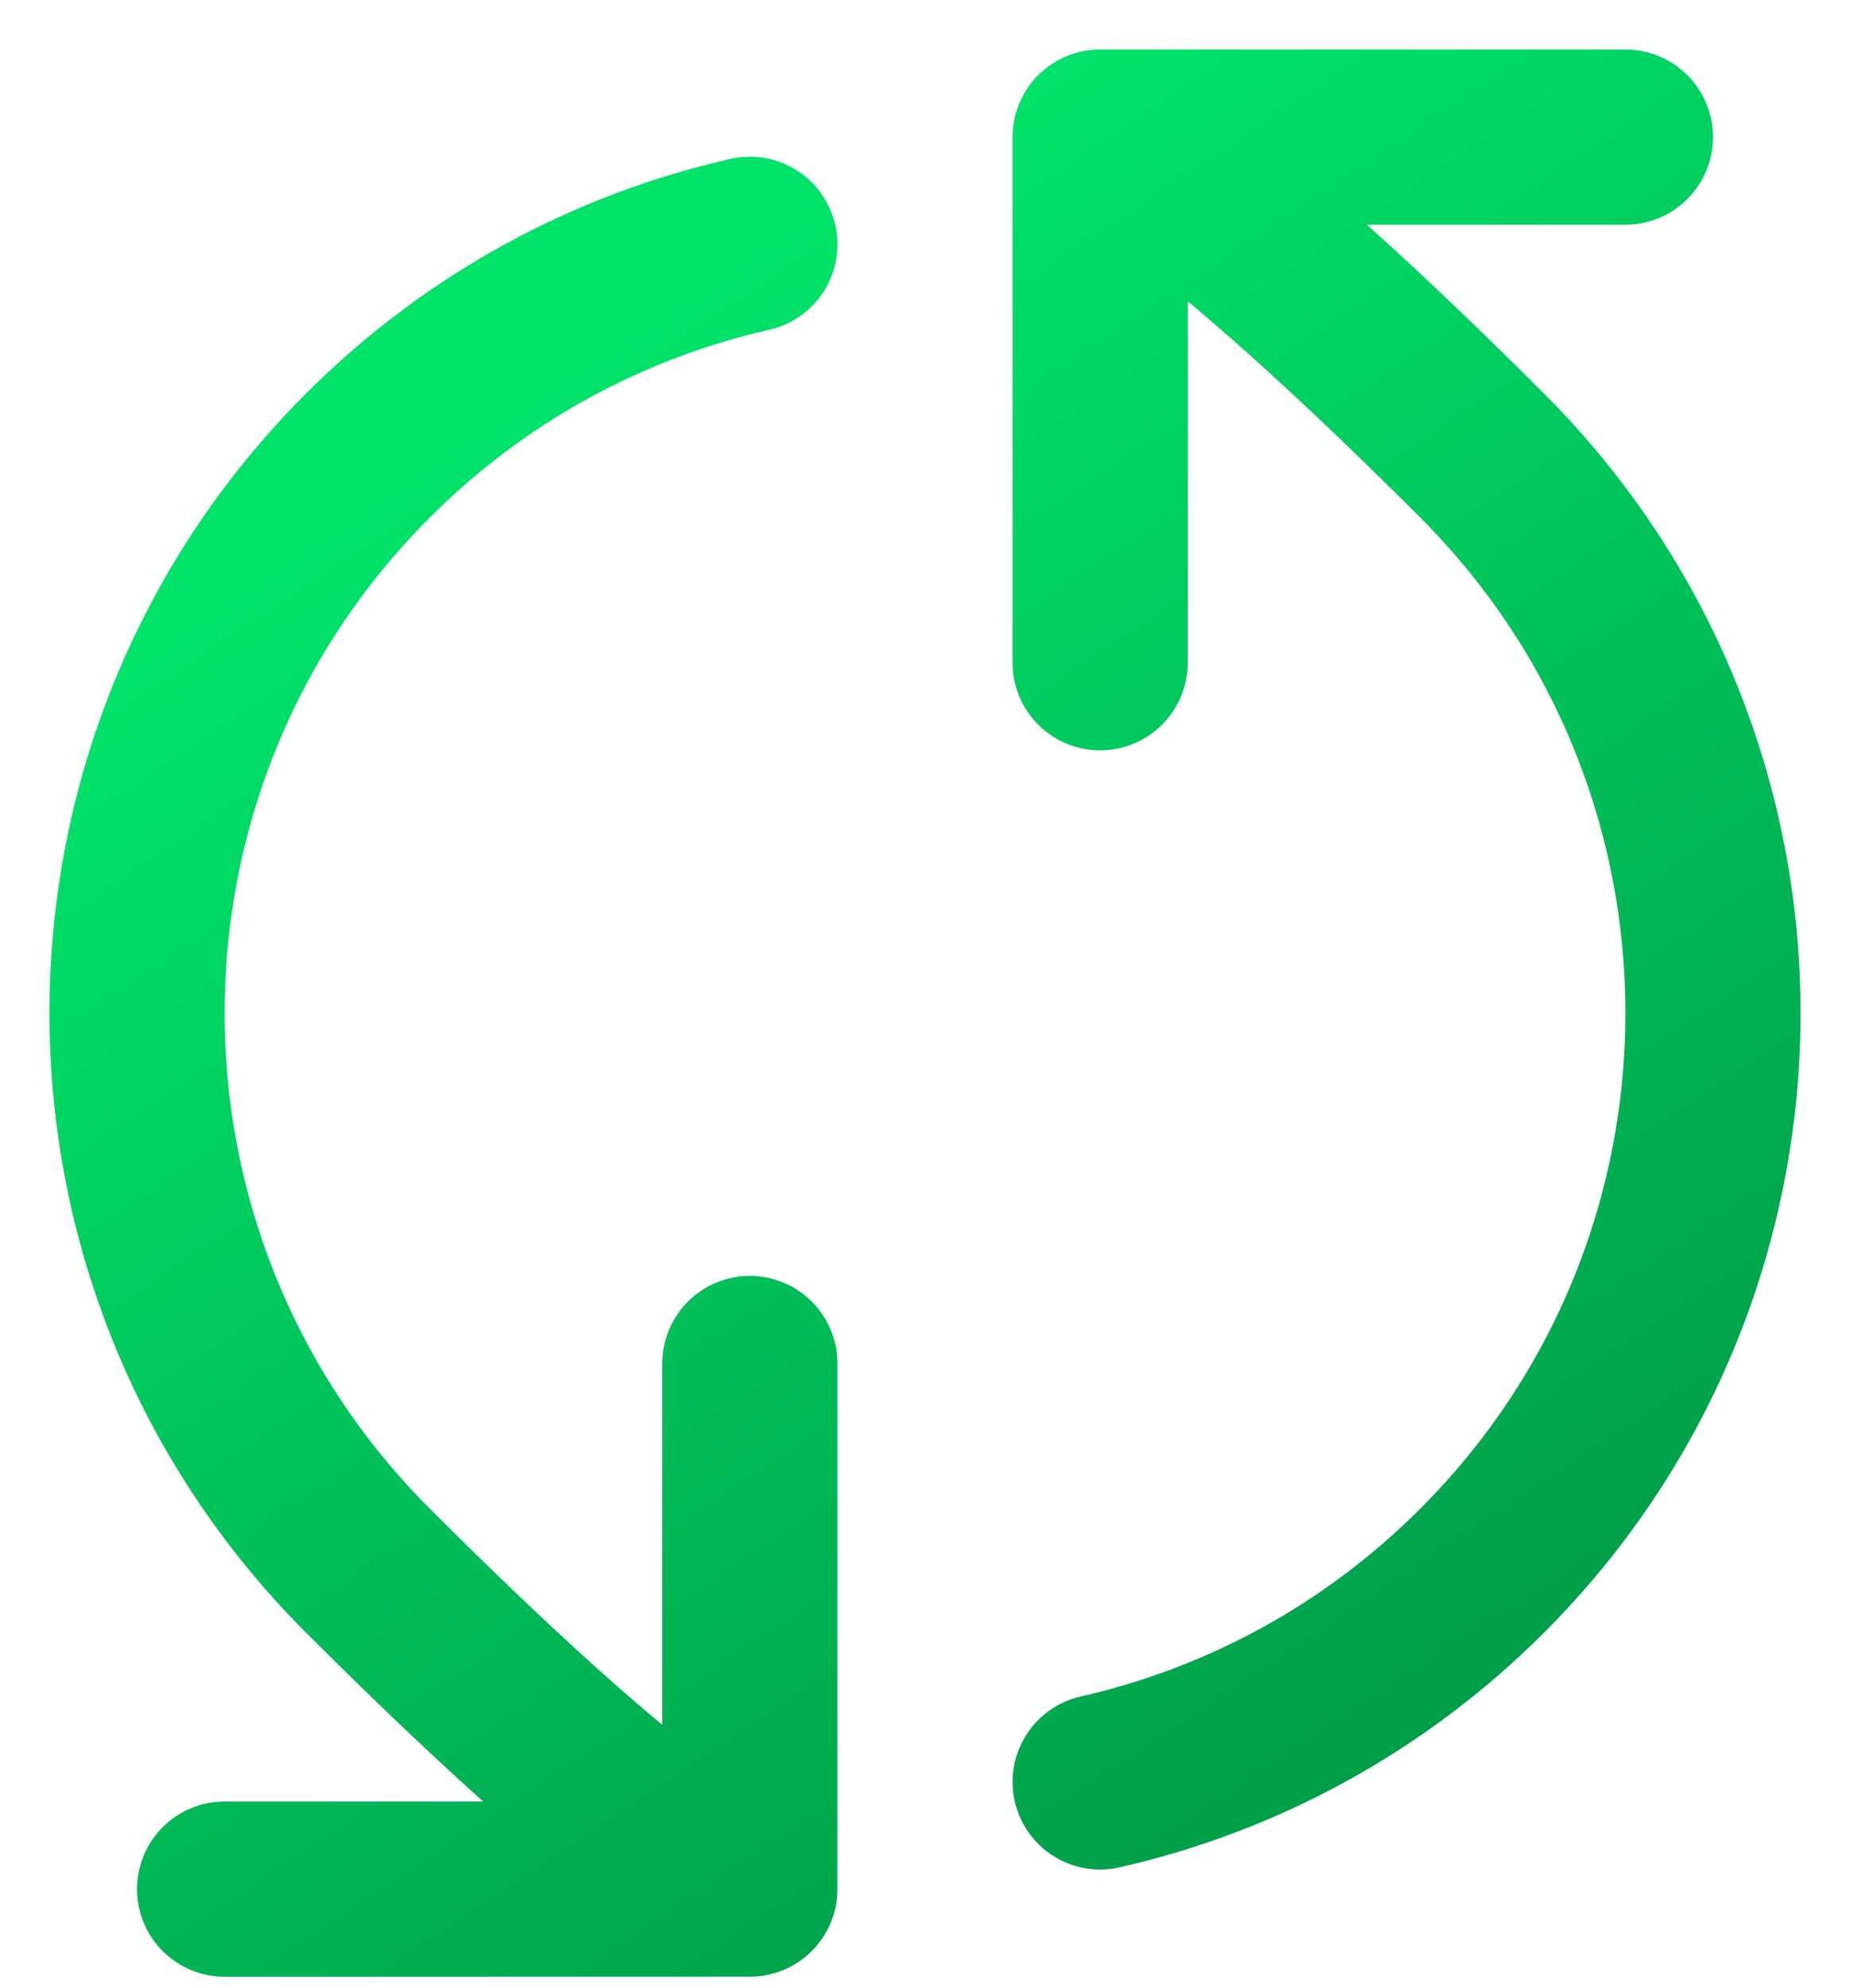
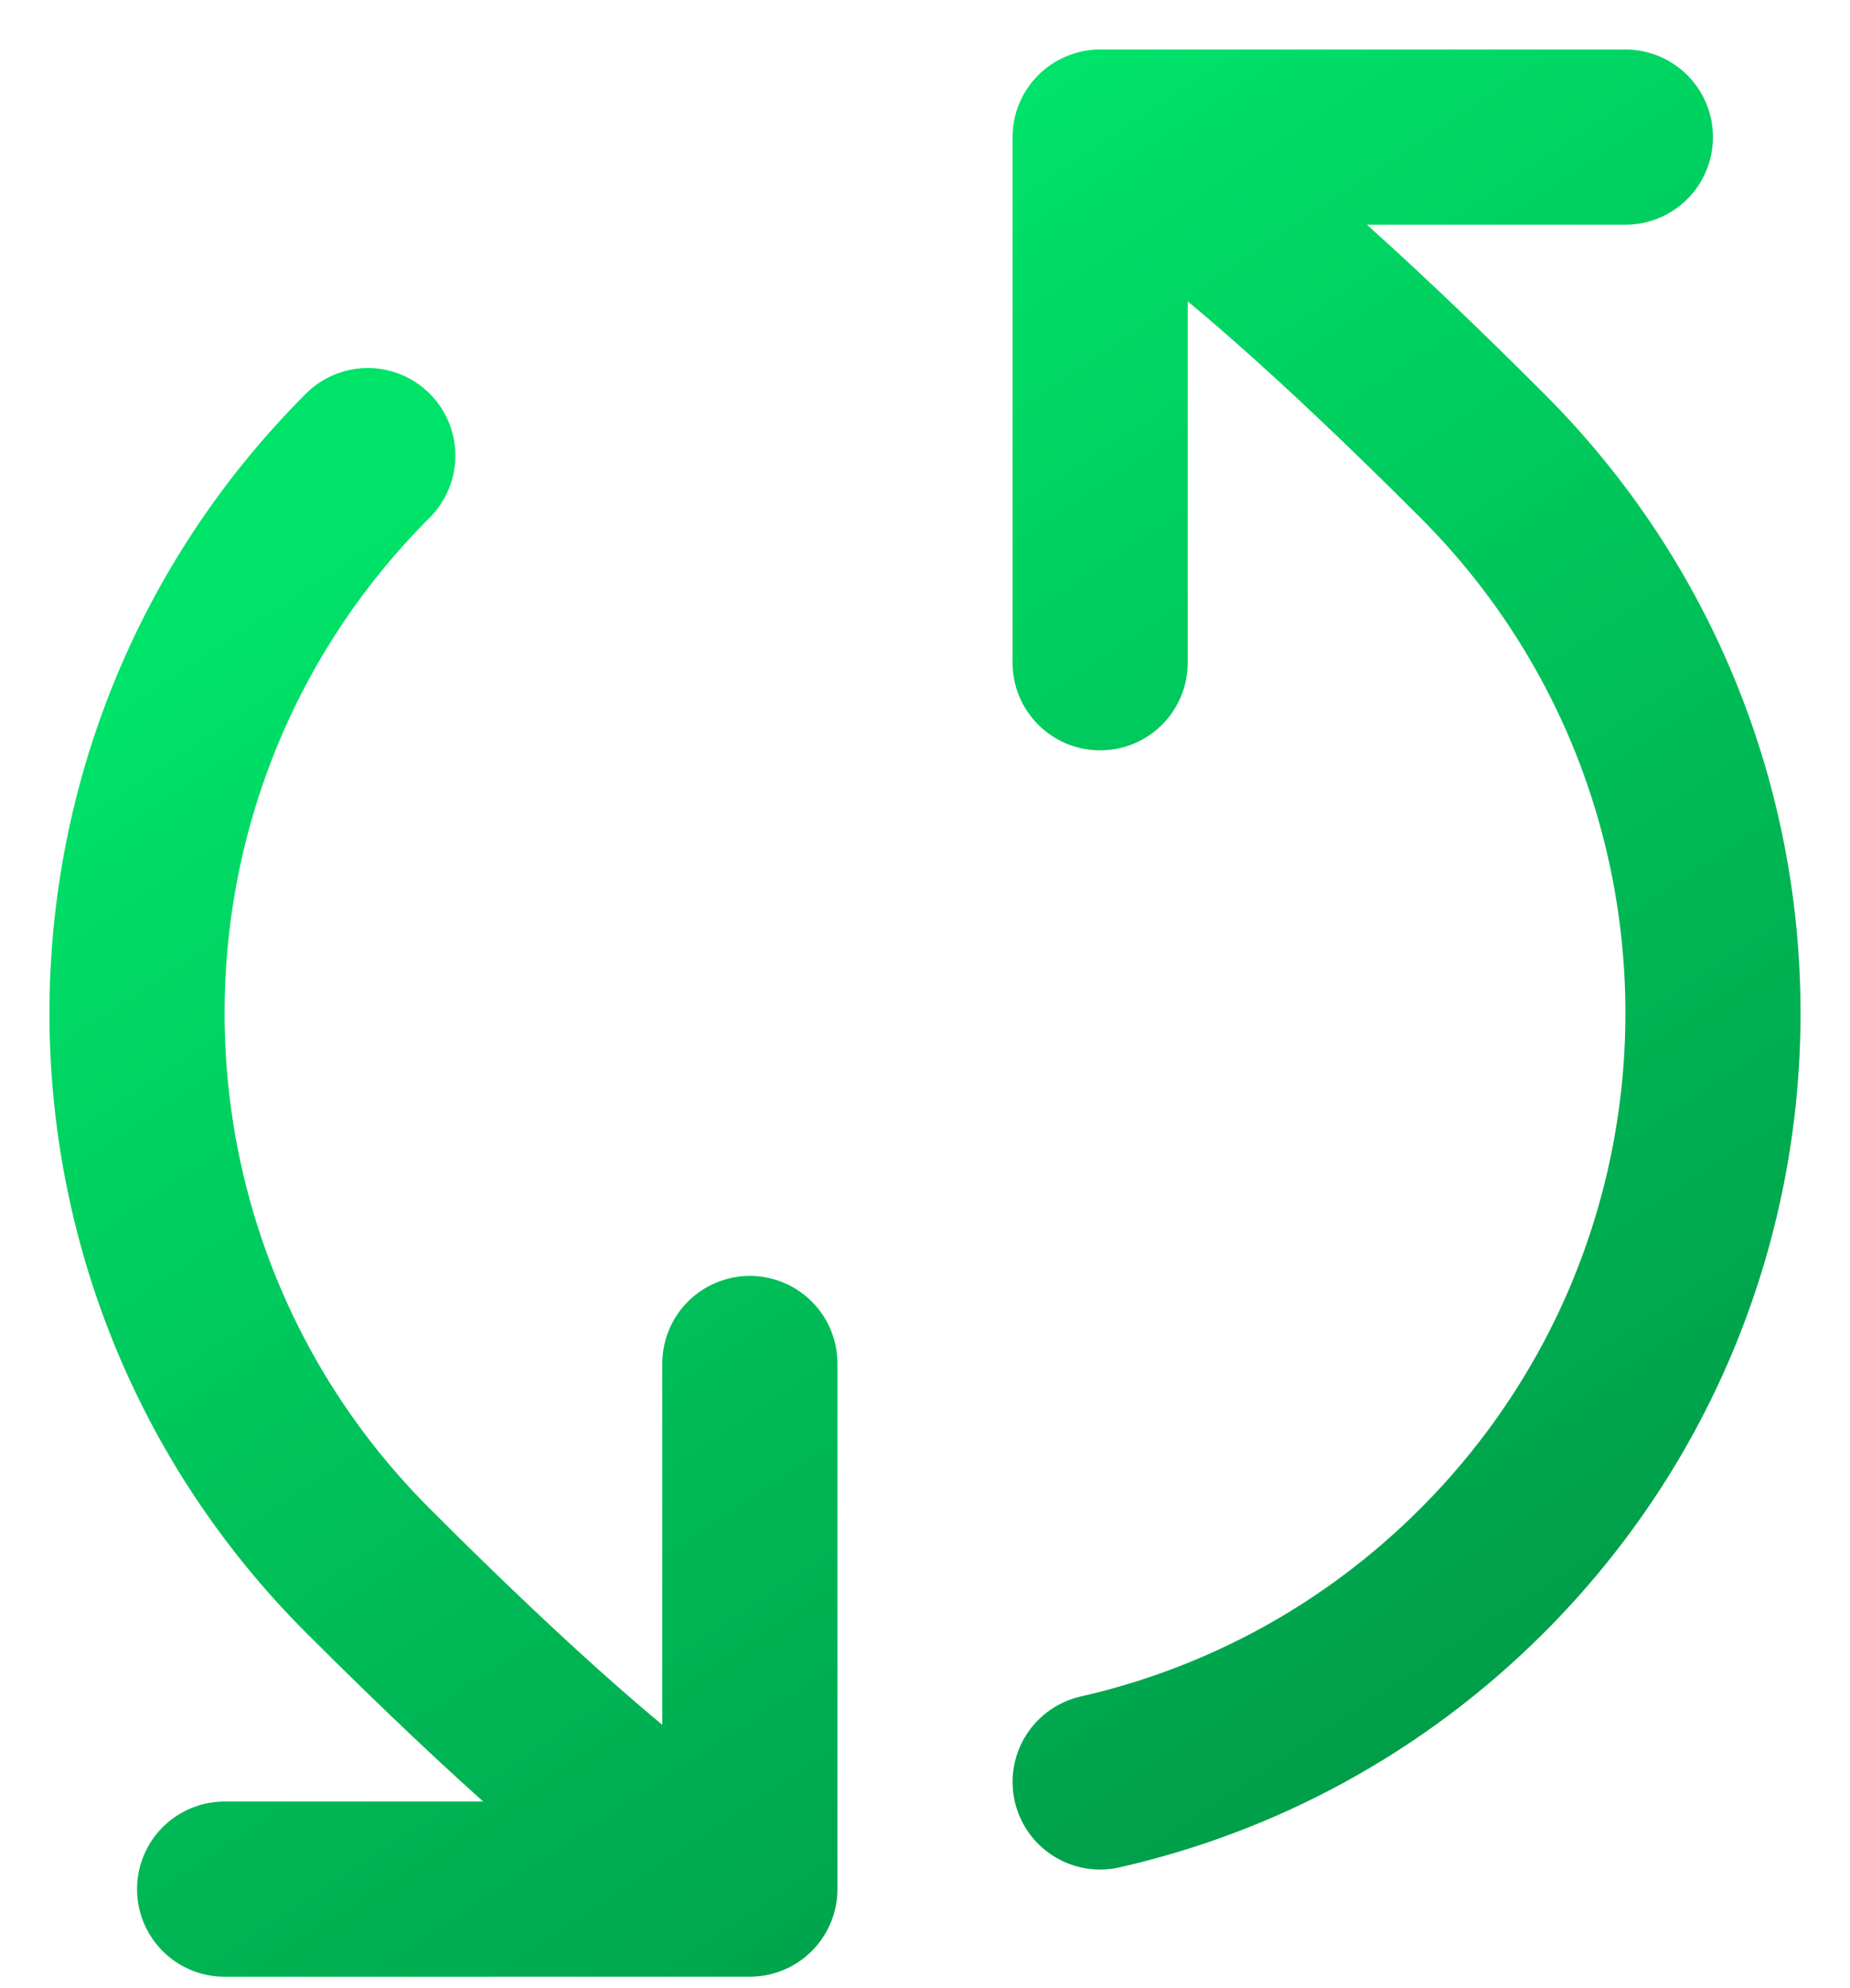
<svg xmlns="http://www.w3.org/2000/svg" width="27" height="29" viewBox="0 0 27 29" fill="none">
-   <path d="M16.056 2C16.056 2 17.141 2.155 21.632 6.646C26.123 11.137 26.123 18.419 21.632 22.91C20.041 24.501 18.099 25.528 16.056 25.992M16.056 2L23.722 2M16.056 2L16.056 9.667M10.944 27.555C10.944 27.555 9.859 27.4 5.368 22.909C0.877 18.418 0.877 11.137 5.368 6.646C6.959 5.055 8.901 4.027 10.944 3.564M10.944 27.555L3.278 27.556M10.944 27.555L10.944 19.889" stroke="url(#paint0_linear_112_914)" stroke-width="2.556" stroke-linecap="round" stroke-linejoin="round" />
+   <path d="M16.056 2C16.056 2 17.141 2.155 21.632 6.646C26.123 11.137 26.123 18.419 21.632 22.91C20.041 24.501 18.099 25.528 16.056 25.992M16.056 2L23.722 2M16.056 2L16.056 9.667M10.944 27.555C10.944 27.555 9.859 27.4 5.368 22.909C0.877 18.418 0.877 11.137 5.368 6.646M10.944 27.555L3.278 27.556M10.944 27.555L10.944 19.889" stroke="url(#paint0_linear_112_914)" stroke-width="2.556" stroke-linecap="round" stroke-linejoin="round" />
  <defs>
    <linearGradient id="paint0_linear_112_914" x1="13.5" y1="2" x2="32.671" y2="30.917" gradientUnits="userSpaceOnUse">
      <stop stop-color="#00E369" />
      <stop offset="1" stop-color="#007D3A" />
    </linearGradient>
  </defs>
</svg>